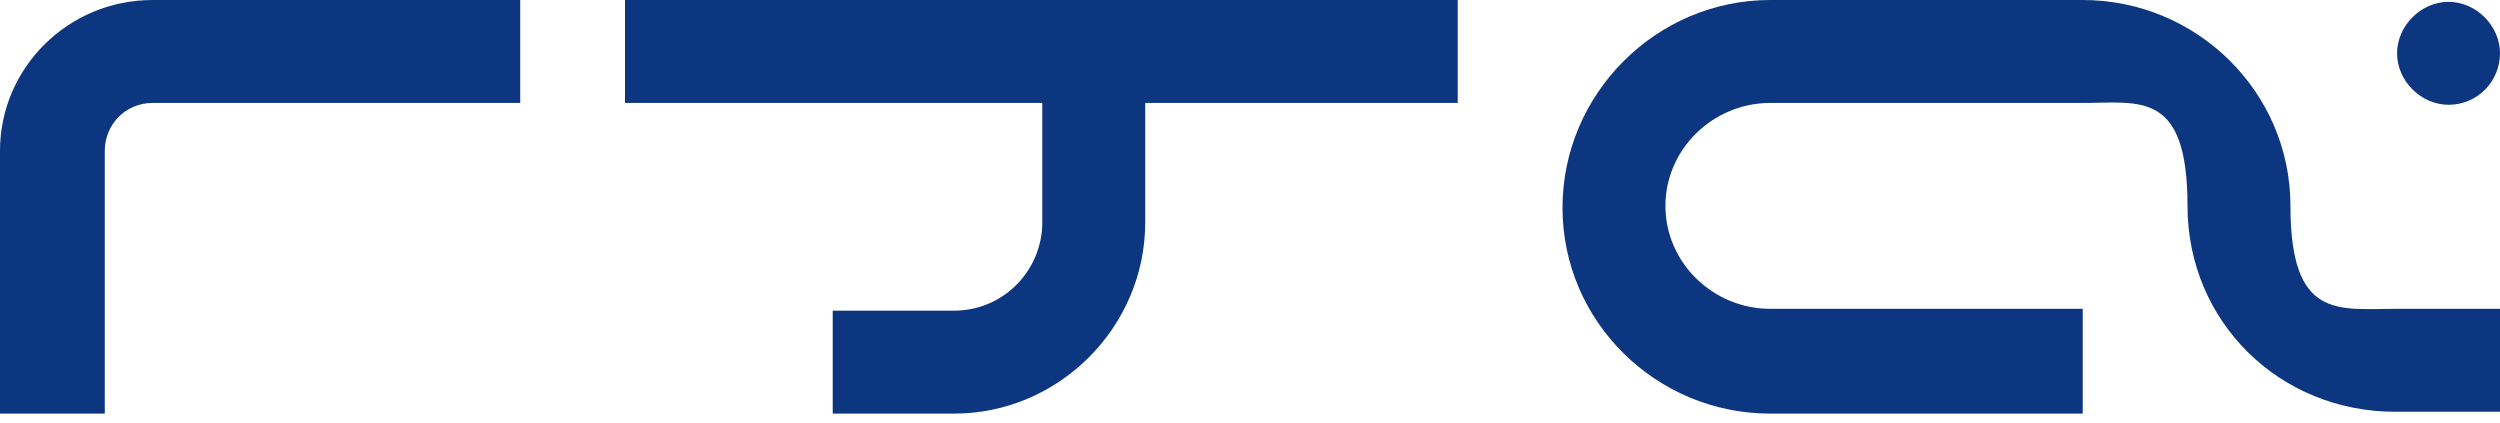
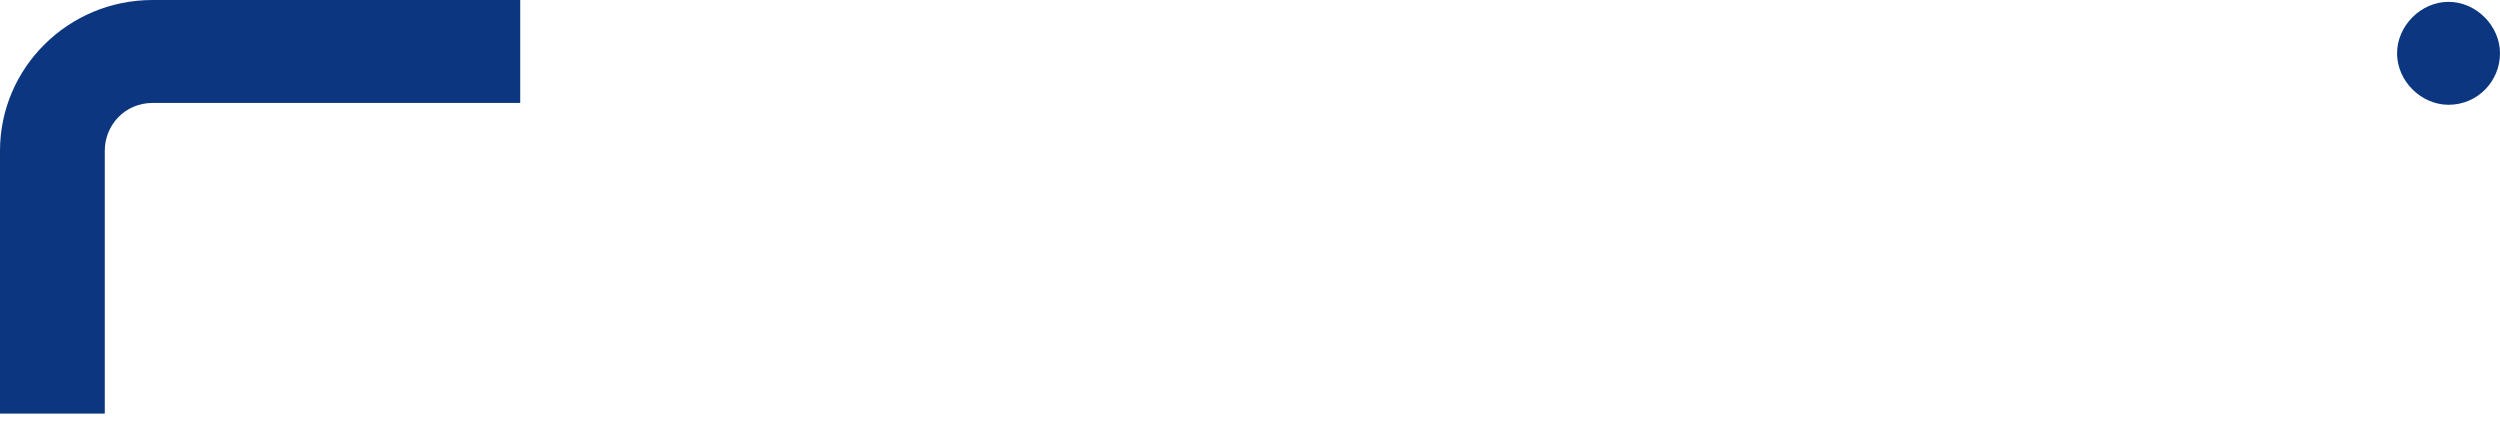
<svg xmlns="http://www.w3.org/2000/svg" id="Layer_1" version="1.1" viewBox="0 0 136 23">
  <defs>
    <style> .st0 { fill: #0c3780; } </style>
  </defs>
-   <path class="st0" d="M79.3,0h-45.3v5.6h22.7v6.5c0,2.6-2.1,4.8-4.8,4.8h-6.6v5.6h6.6c5.7,0,10.4-4.7,10.4-10.4v-6.5h17V0h0Z" />
  <path class="st0" d="M5.7,22.5H0v-14.3C0,3.7,3.7,0,8.3,0h20v5.6H8.3c-1.5,0-2.6,1.2-2.6,2.6v14.3Z" />
-   <path class="st0" d="M113.3,22.5h-17c-6.2,0-11.3-5-11.3-11.2S90.1,0,96.3,0h17c6.2,0,11.3,5,11.3,11.2s2.6,5.6,5.7,5.6h5.7v5.6h-5.7c-6.3,0-11.3-4.9-11.3-11.2s-2.6-5.6-5.7-5.6h-17c-3.1,0-5.7,2.5-5.7,5.6s2.6,5.6,5.7,5.6h17s0,5.6,0,5.6Z" />
  <path class="st0" d="M133.2,5.7c1.6,0,2.8-1.3,2.8-2.8s-1.3-2.8-2.8-2.8-2.8,1.3-2.8,2.8,1.3,2.8,2.8,2.8Z" />
</svg>